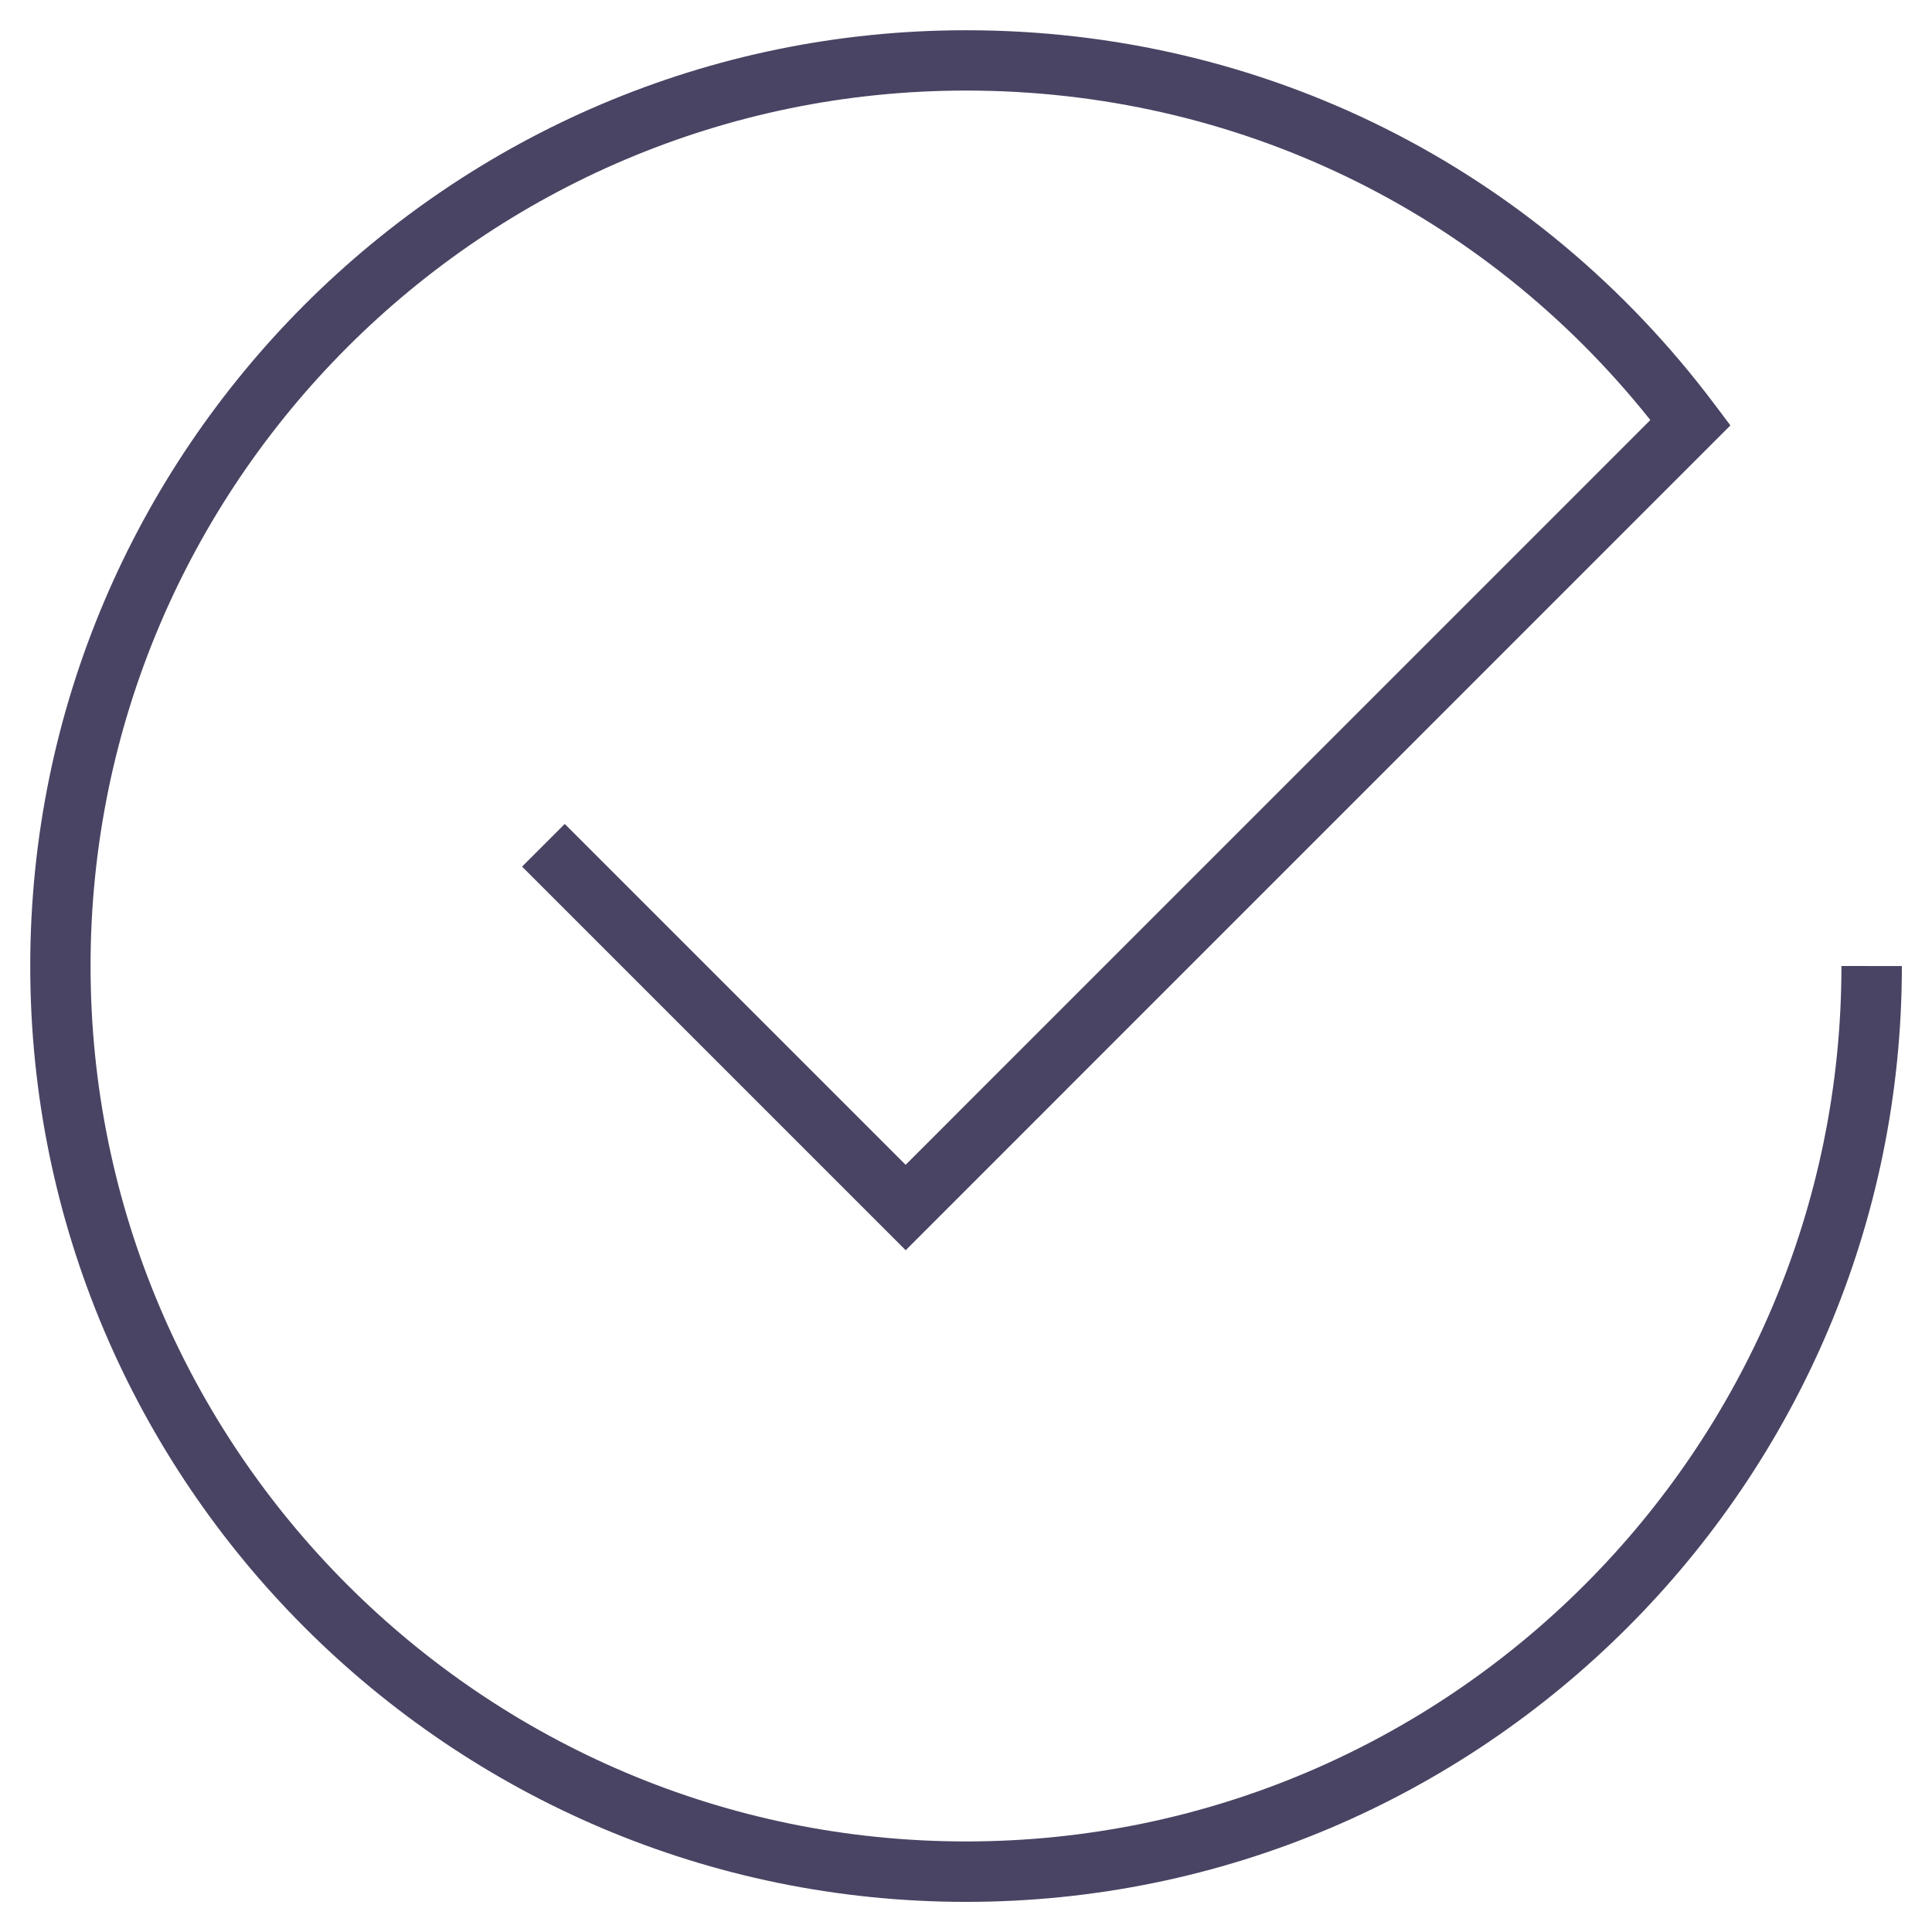
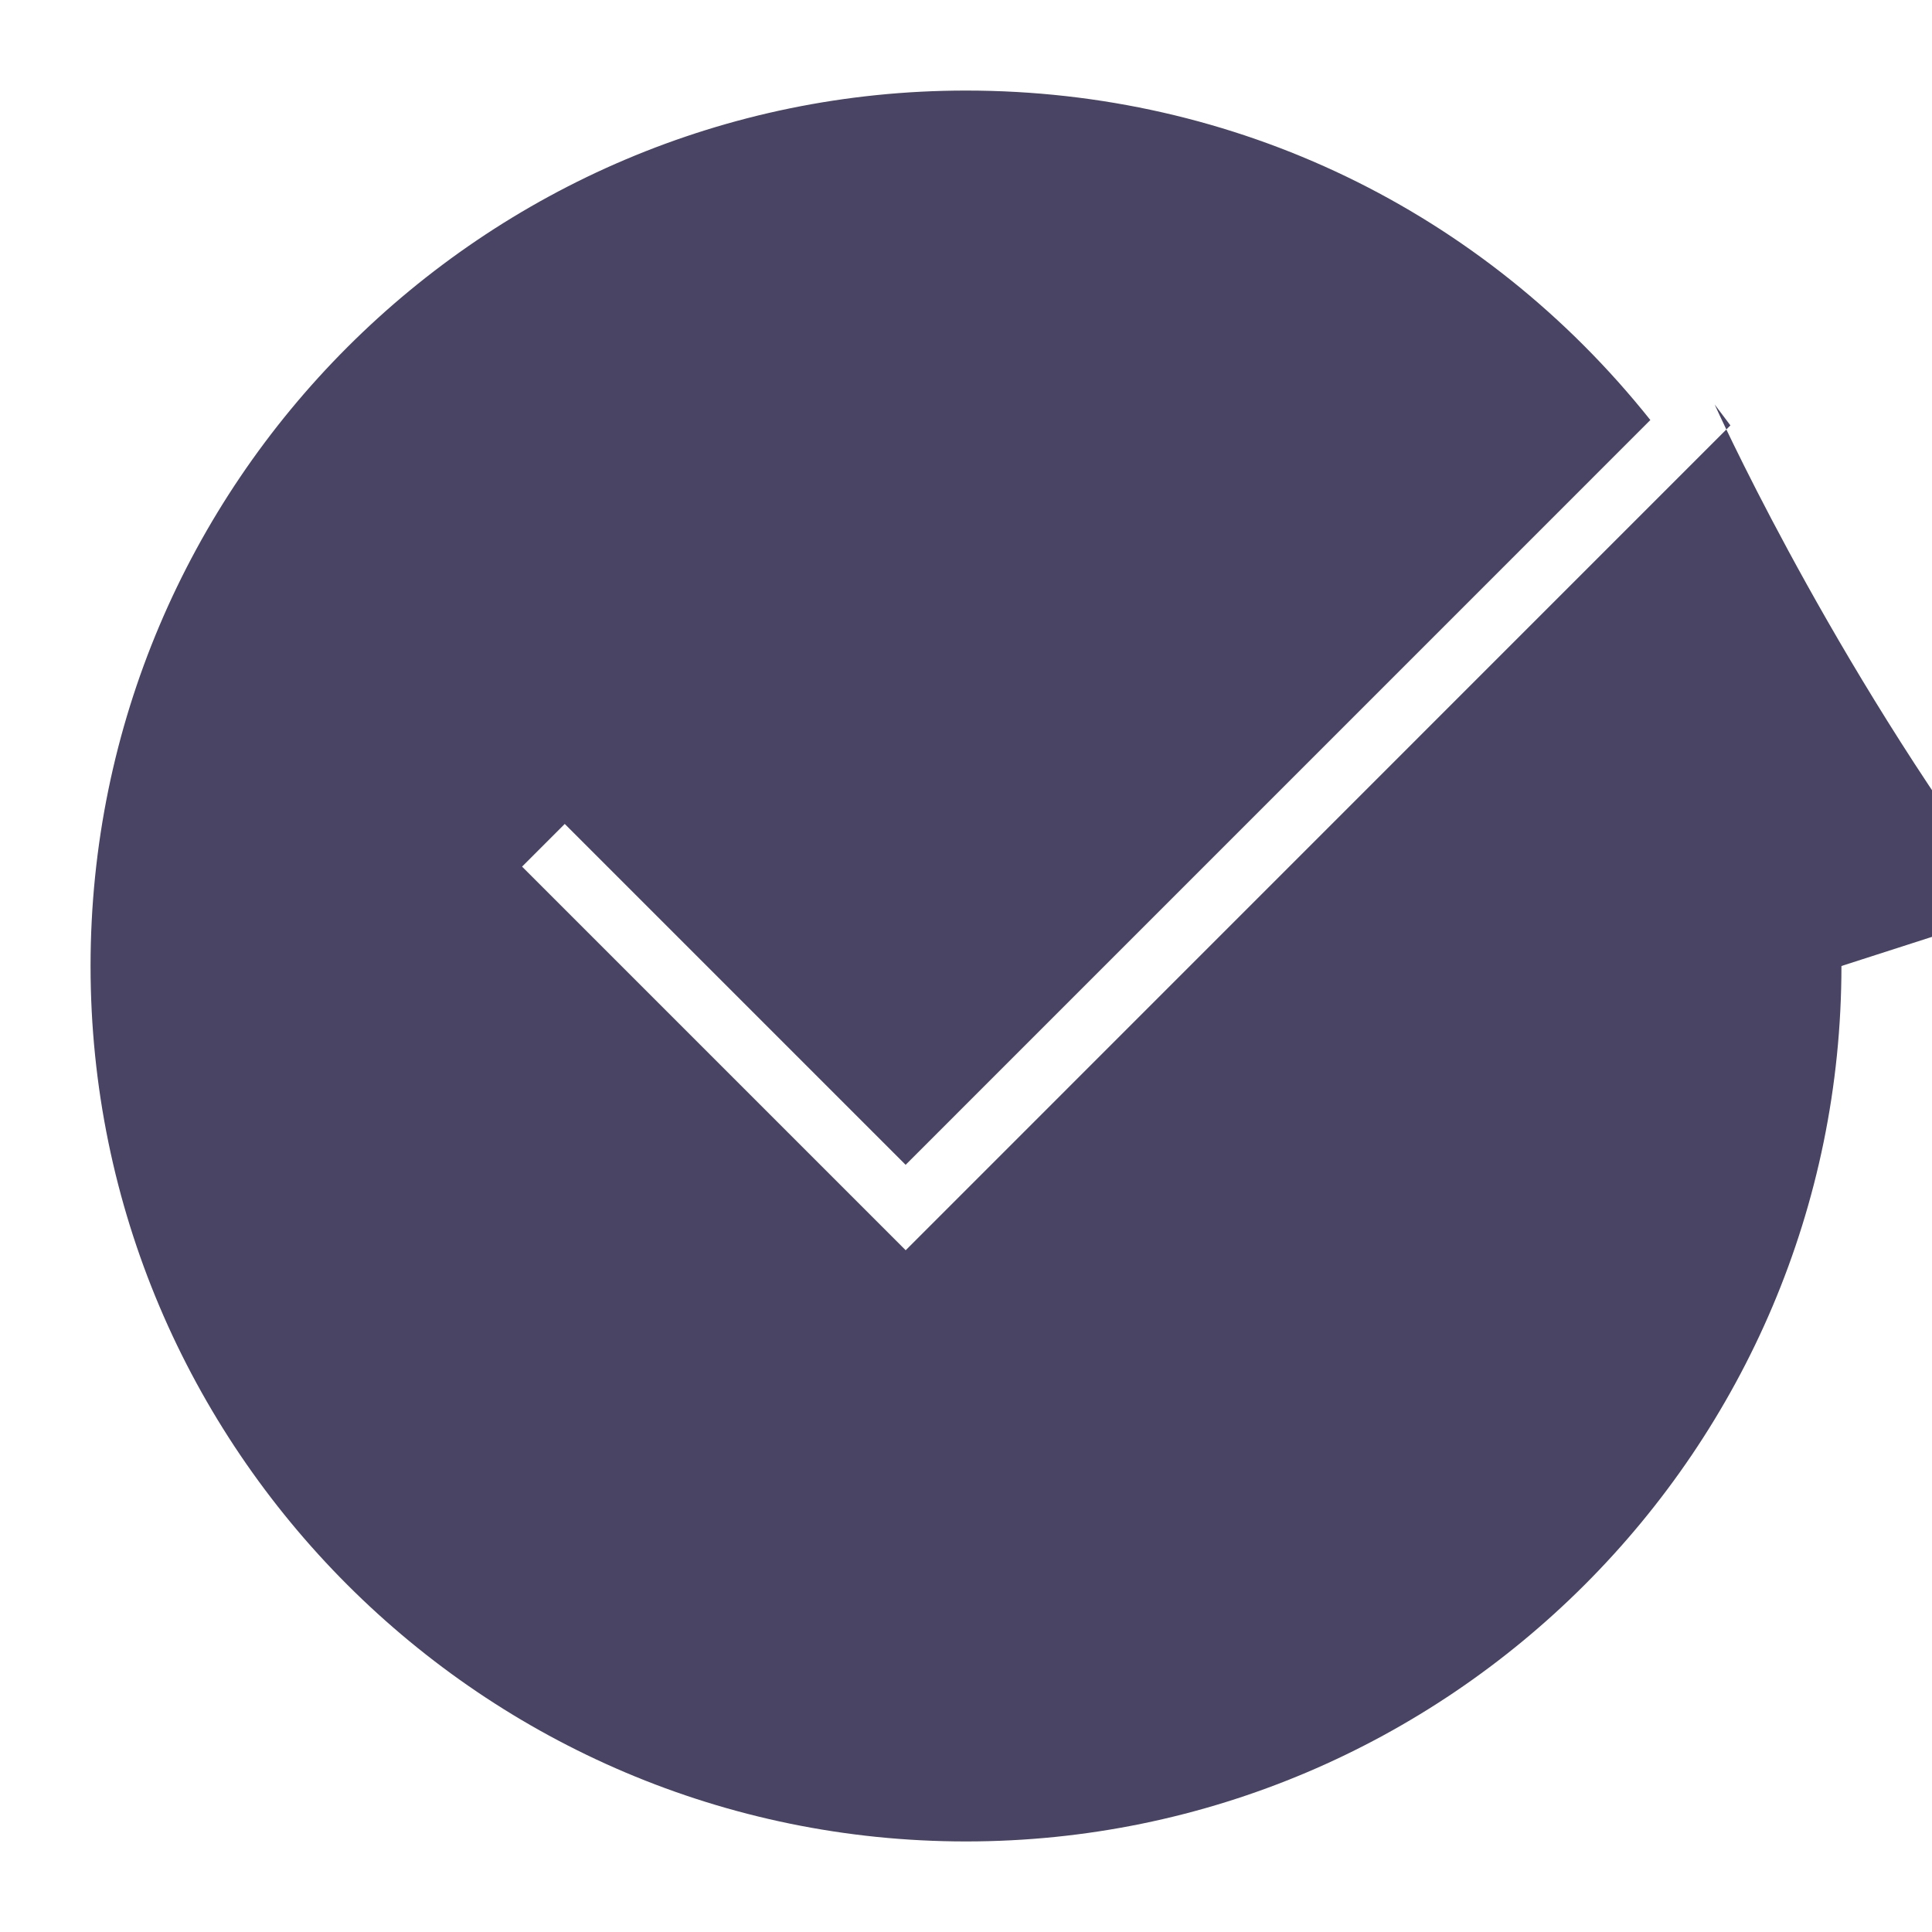
<svg xmlns="http://www.w3.org/2000/svg" fill="#494463" enable-background="new 0 0 32 32" viewBox="0 0 32 32">
-   <path d="m30.5 16c0 7.995-6.505 14.5-14.5 14.5s-14.5-6.505-14.5-14.5 6.505-14.5 14.5-14.5c4.459 0 8.566 1.983 11.335 5.457l-12.335 12.336-5.646-5.646-.707.707 6.354 6.354 13.66-13.662-.261-.347c-2.959-3.939-7.479-6.198-12.399-6.198-8.547 0-15.5 6.953-15.5 15.5s6.953 15.5 15.5 15.5 15.5-6.953 15.5-15.5z" />
+   <path d="m30.5 16c0 7.995-6.505 14.5-14.5 14.5s-14.5-6.505-14.5-14.5 6.505-14.5 14.5-14.5c4.459 0 8.566 1.983 11.335 5.457l-12.335 12.336-5.646-5.646-.707.707 6.354 6.354 13.66-13.662-.261-.347s6.953 15.5 15.5 15.5 15.5-6.953 15.5-15.5z" />
</svg>